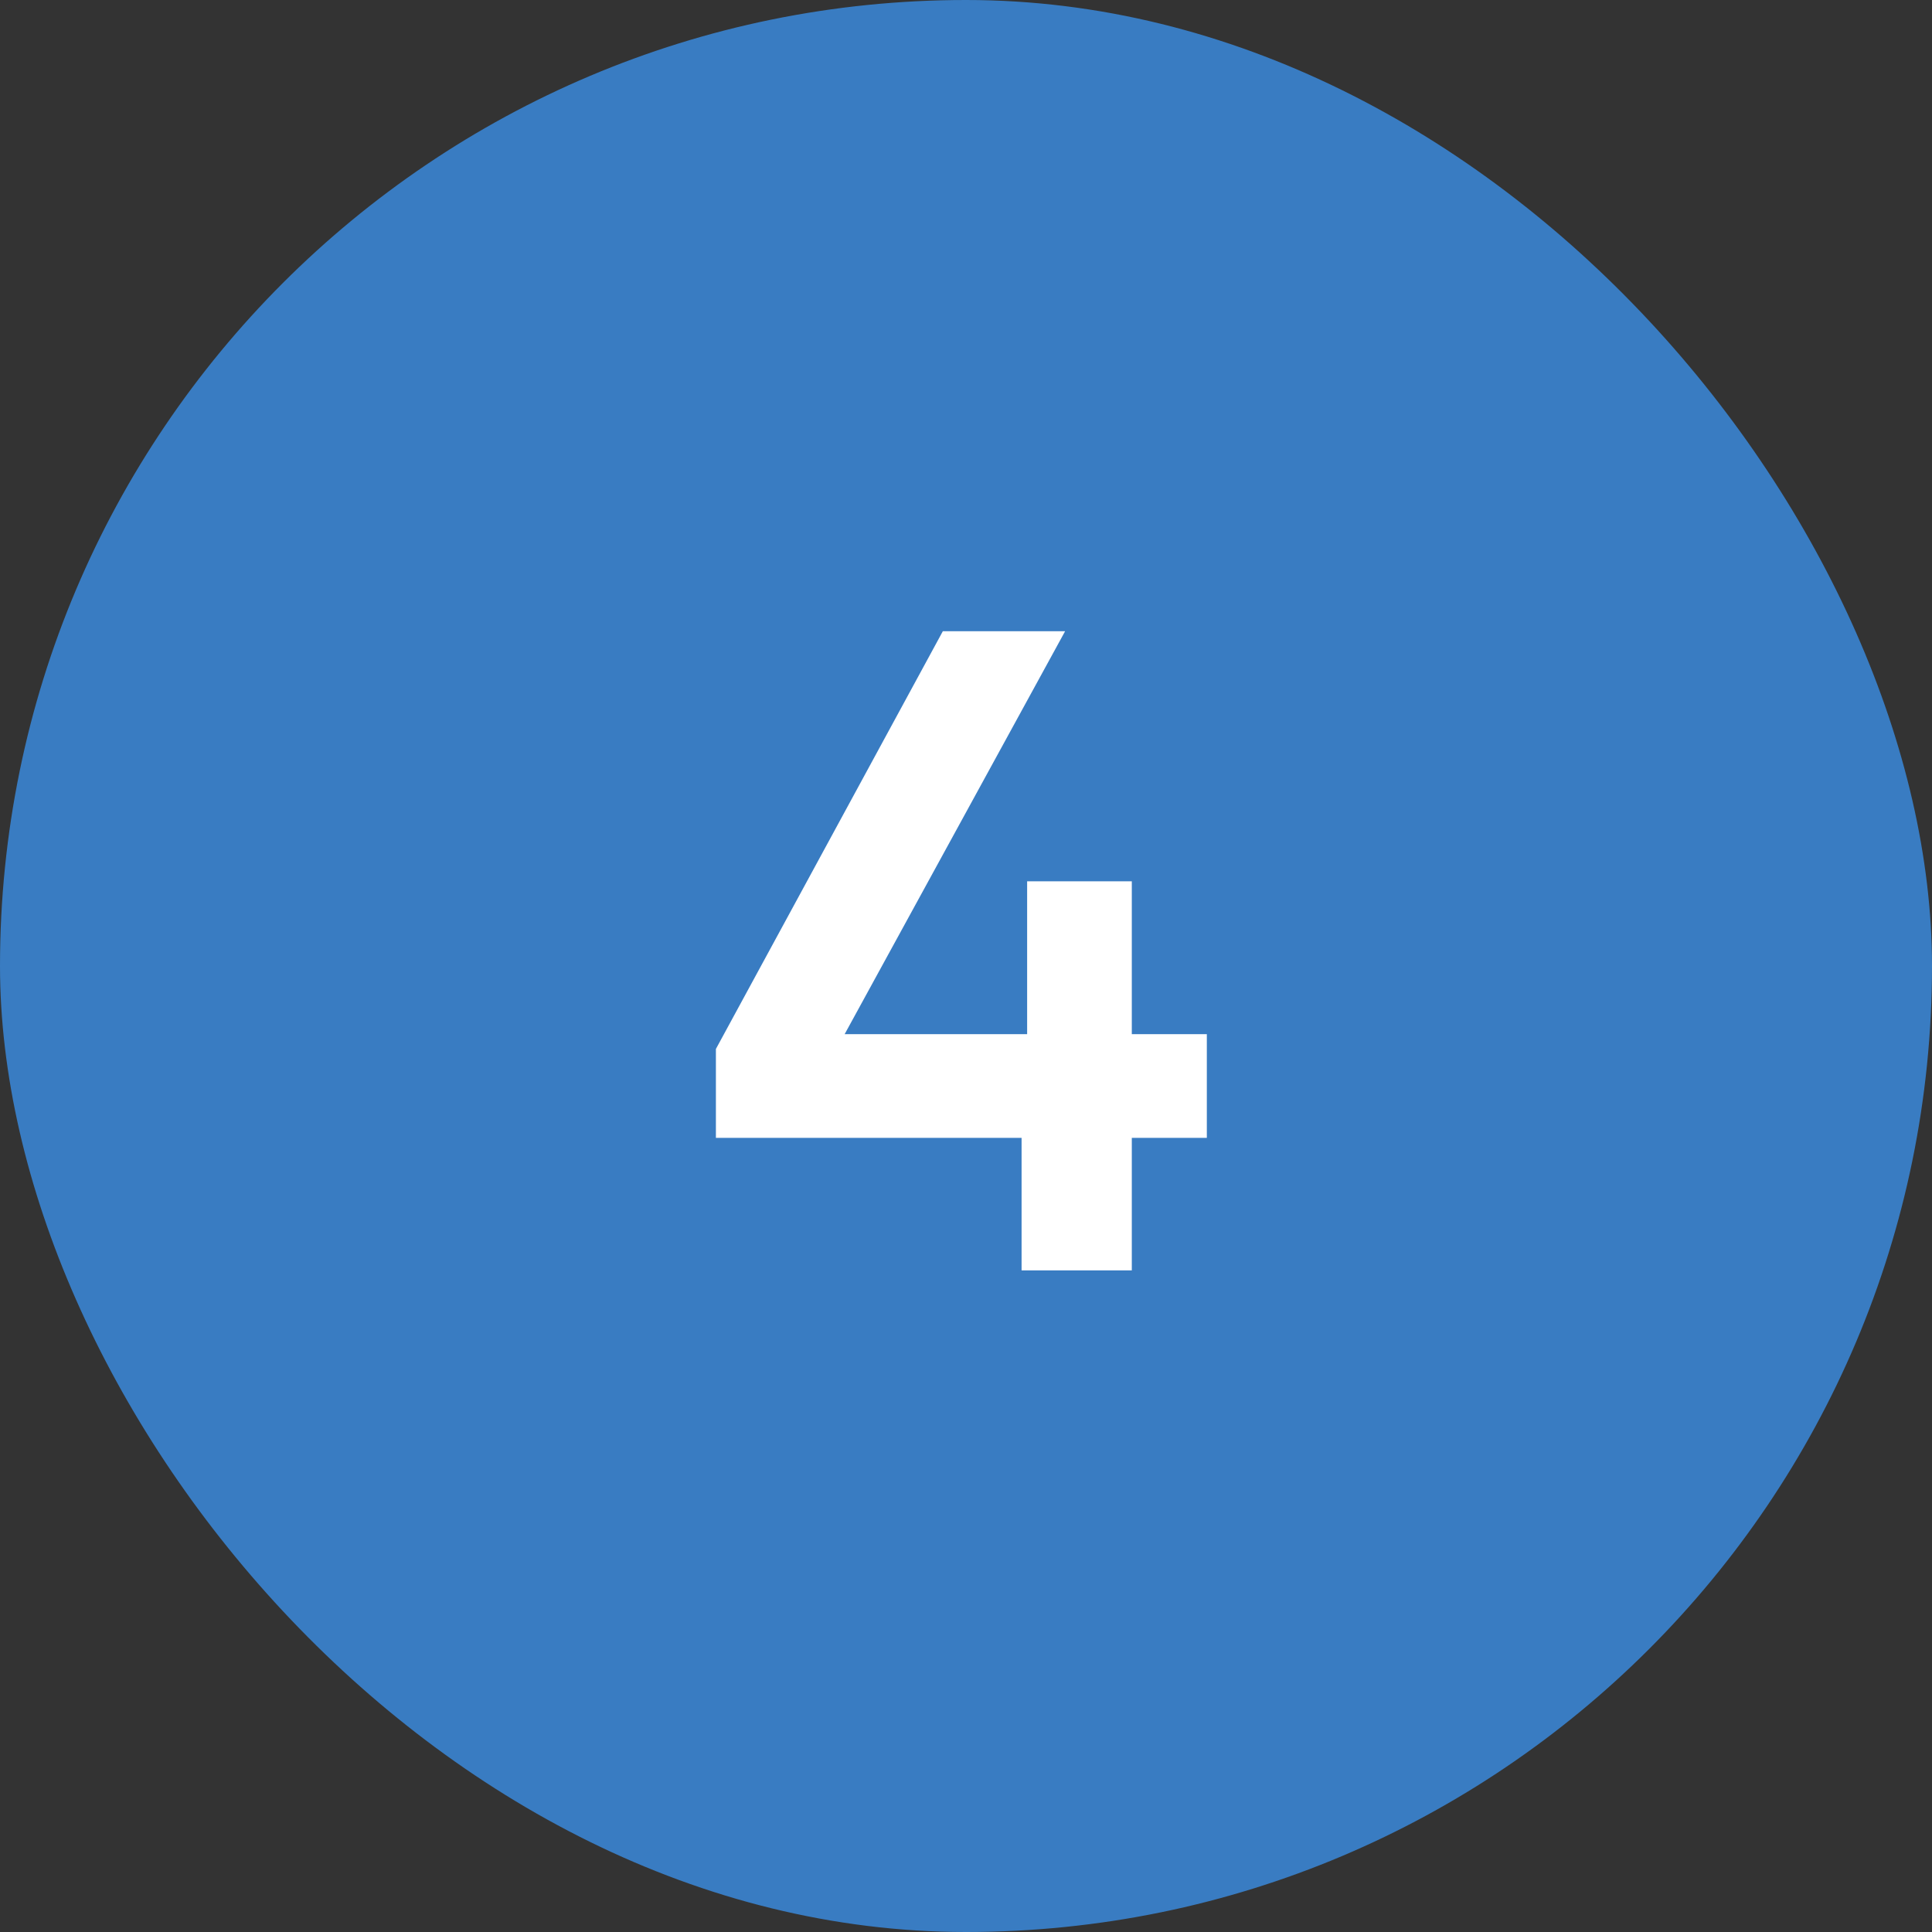
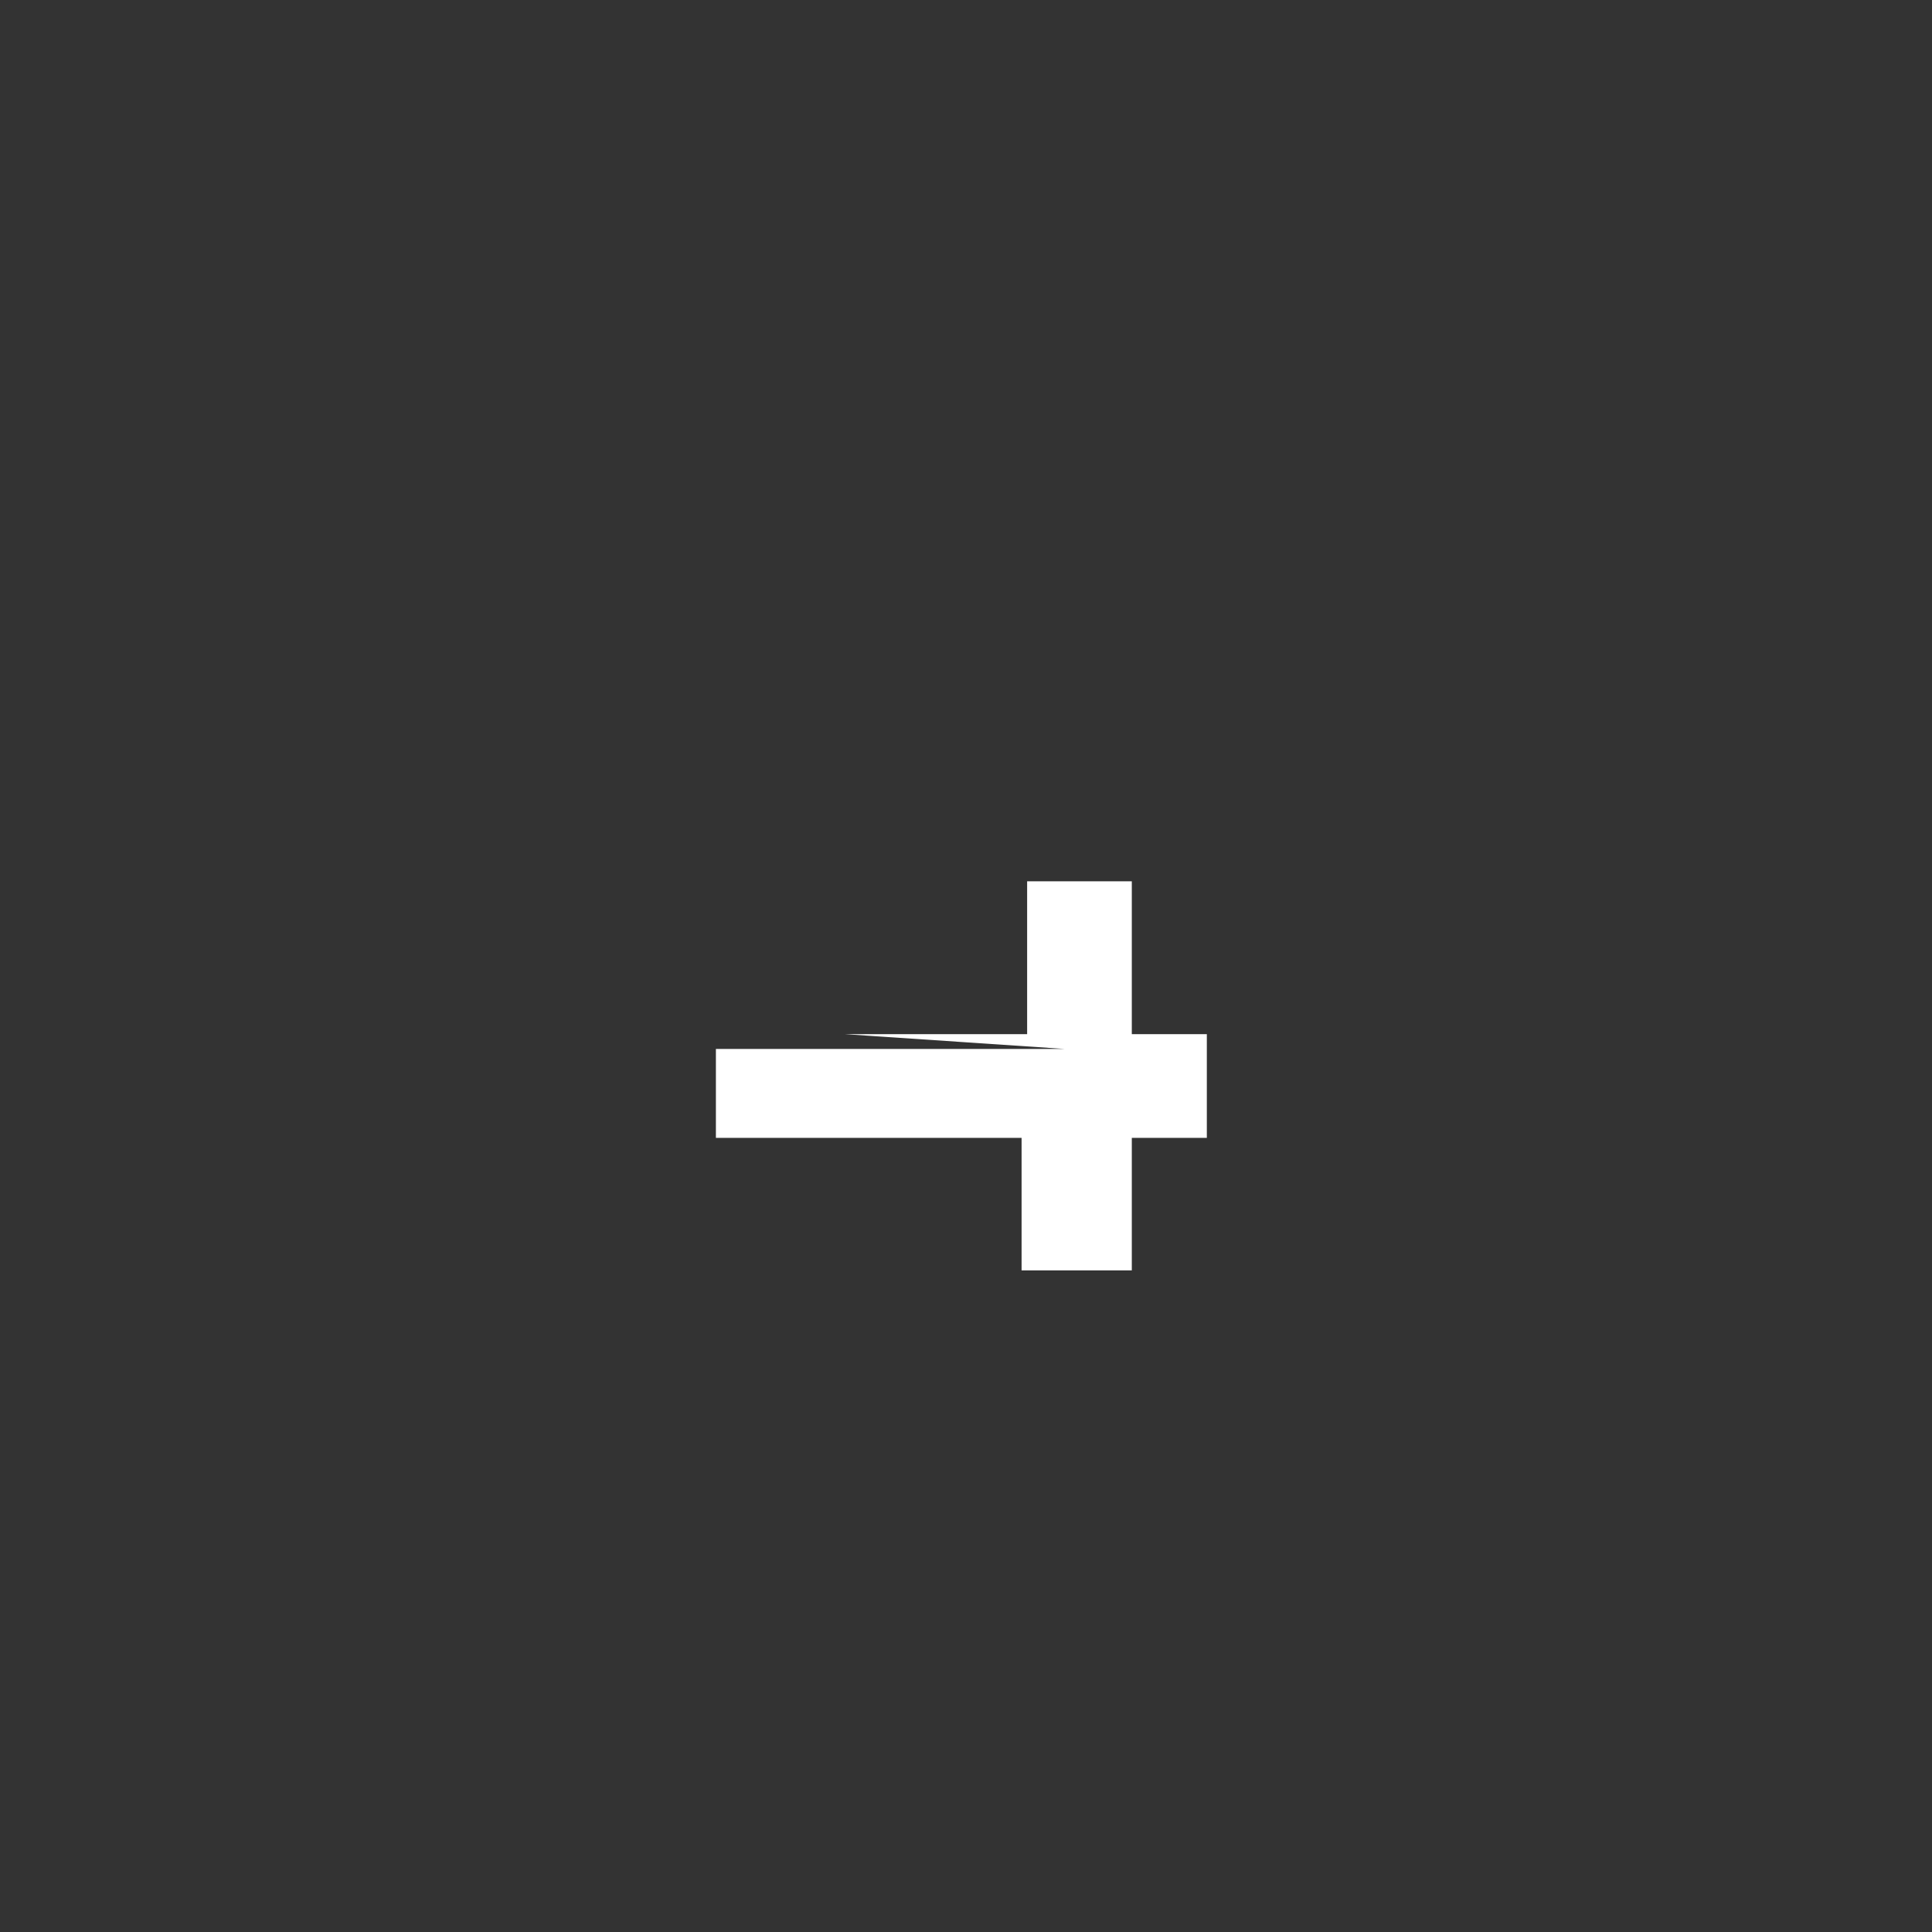
<svg xmlns="http://www.w3.org/2000/svg" width="73" height="73" viewBox="0 0 73 73" fill="none">
  <rect x="0" y="0" width="73" height="73" fill="#333333" stroke="none" />
-   <rect width="73" height="73" rx="36.5" fill="#397CC2" />
-   <path d="M27.05 42.995V39.635L35.625 23.85H40.245L31.915 39.075H38.81V33.3H42.765V39.075H45.6V42.995H42.765V48H38.6V42.995H27.05Z" fill="white" />
+   <path d="M27.05 42.995V39.635H40.245L31.915 39.075H38.81V33.3H42.765V39.075H45.6V42.995H42.765V48H38.6V42.995H27.05Z" fill="white" />
</svg>